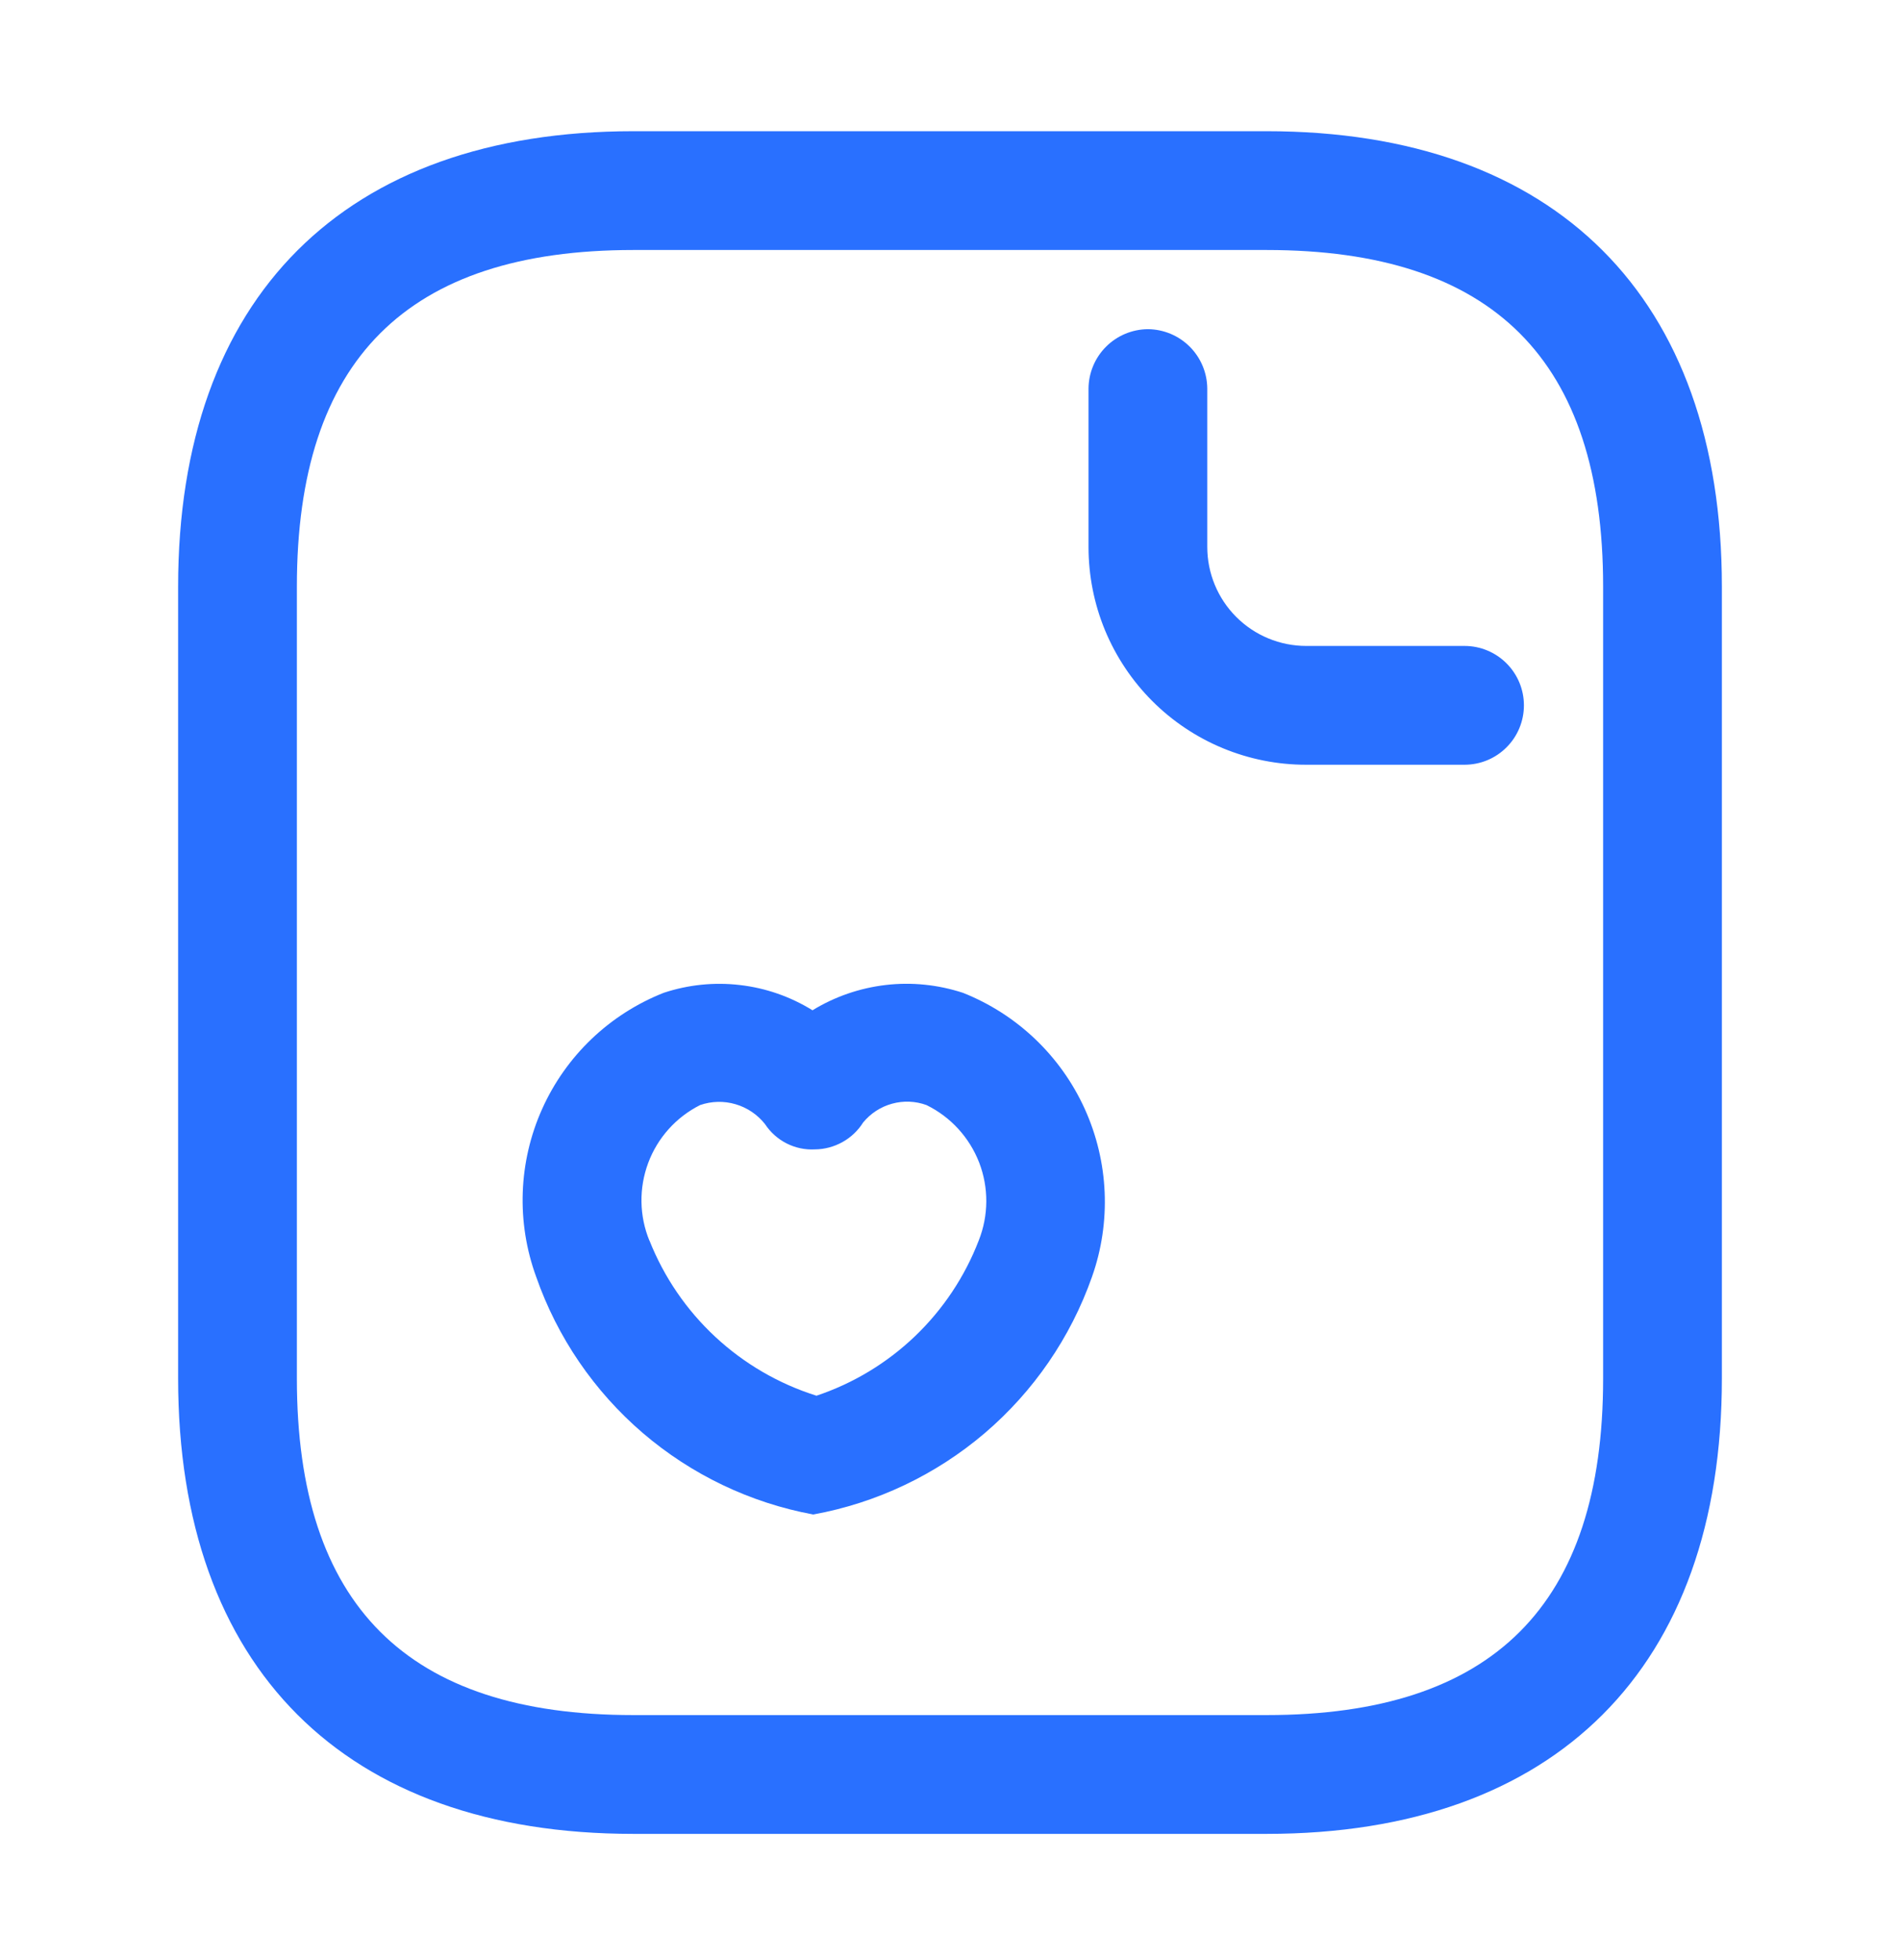
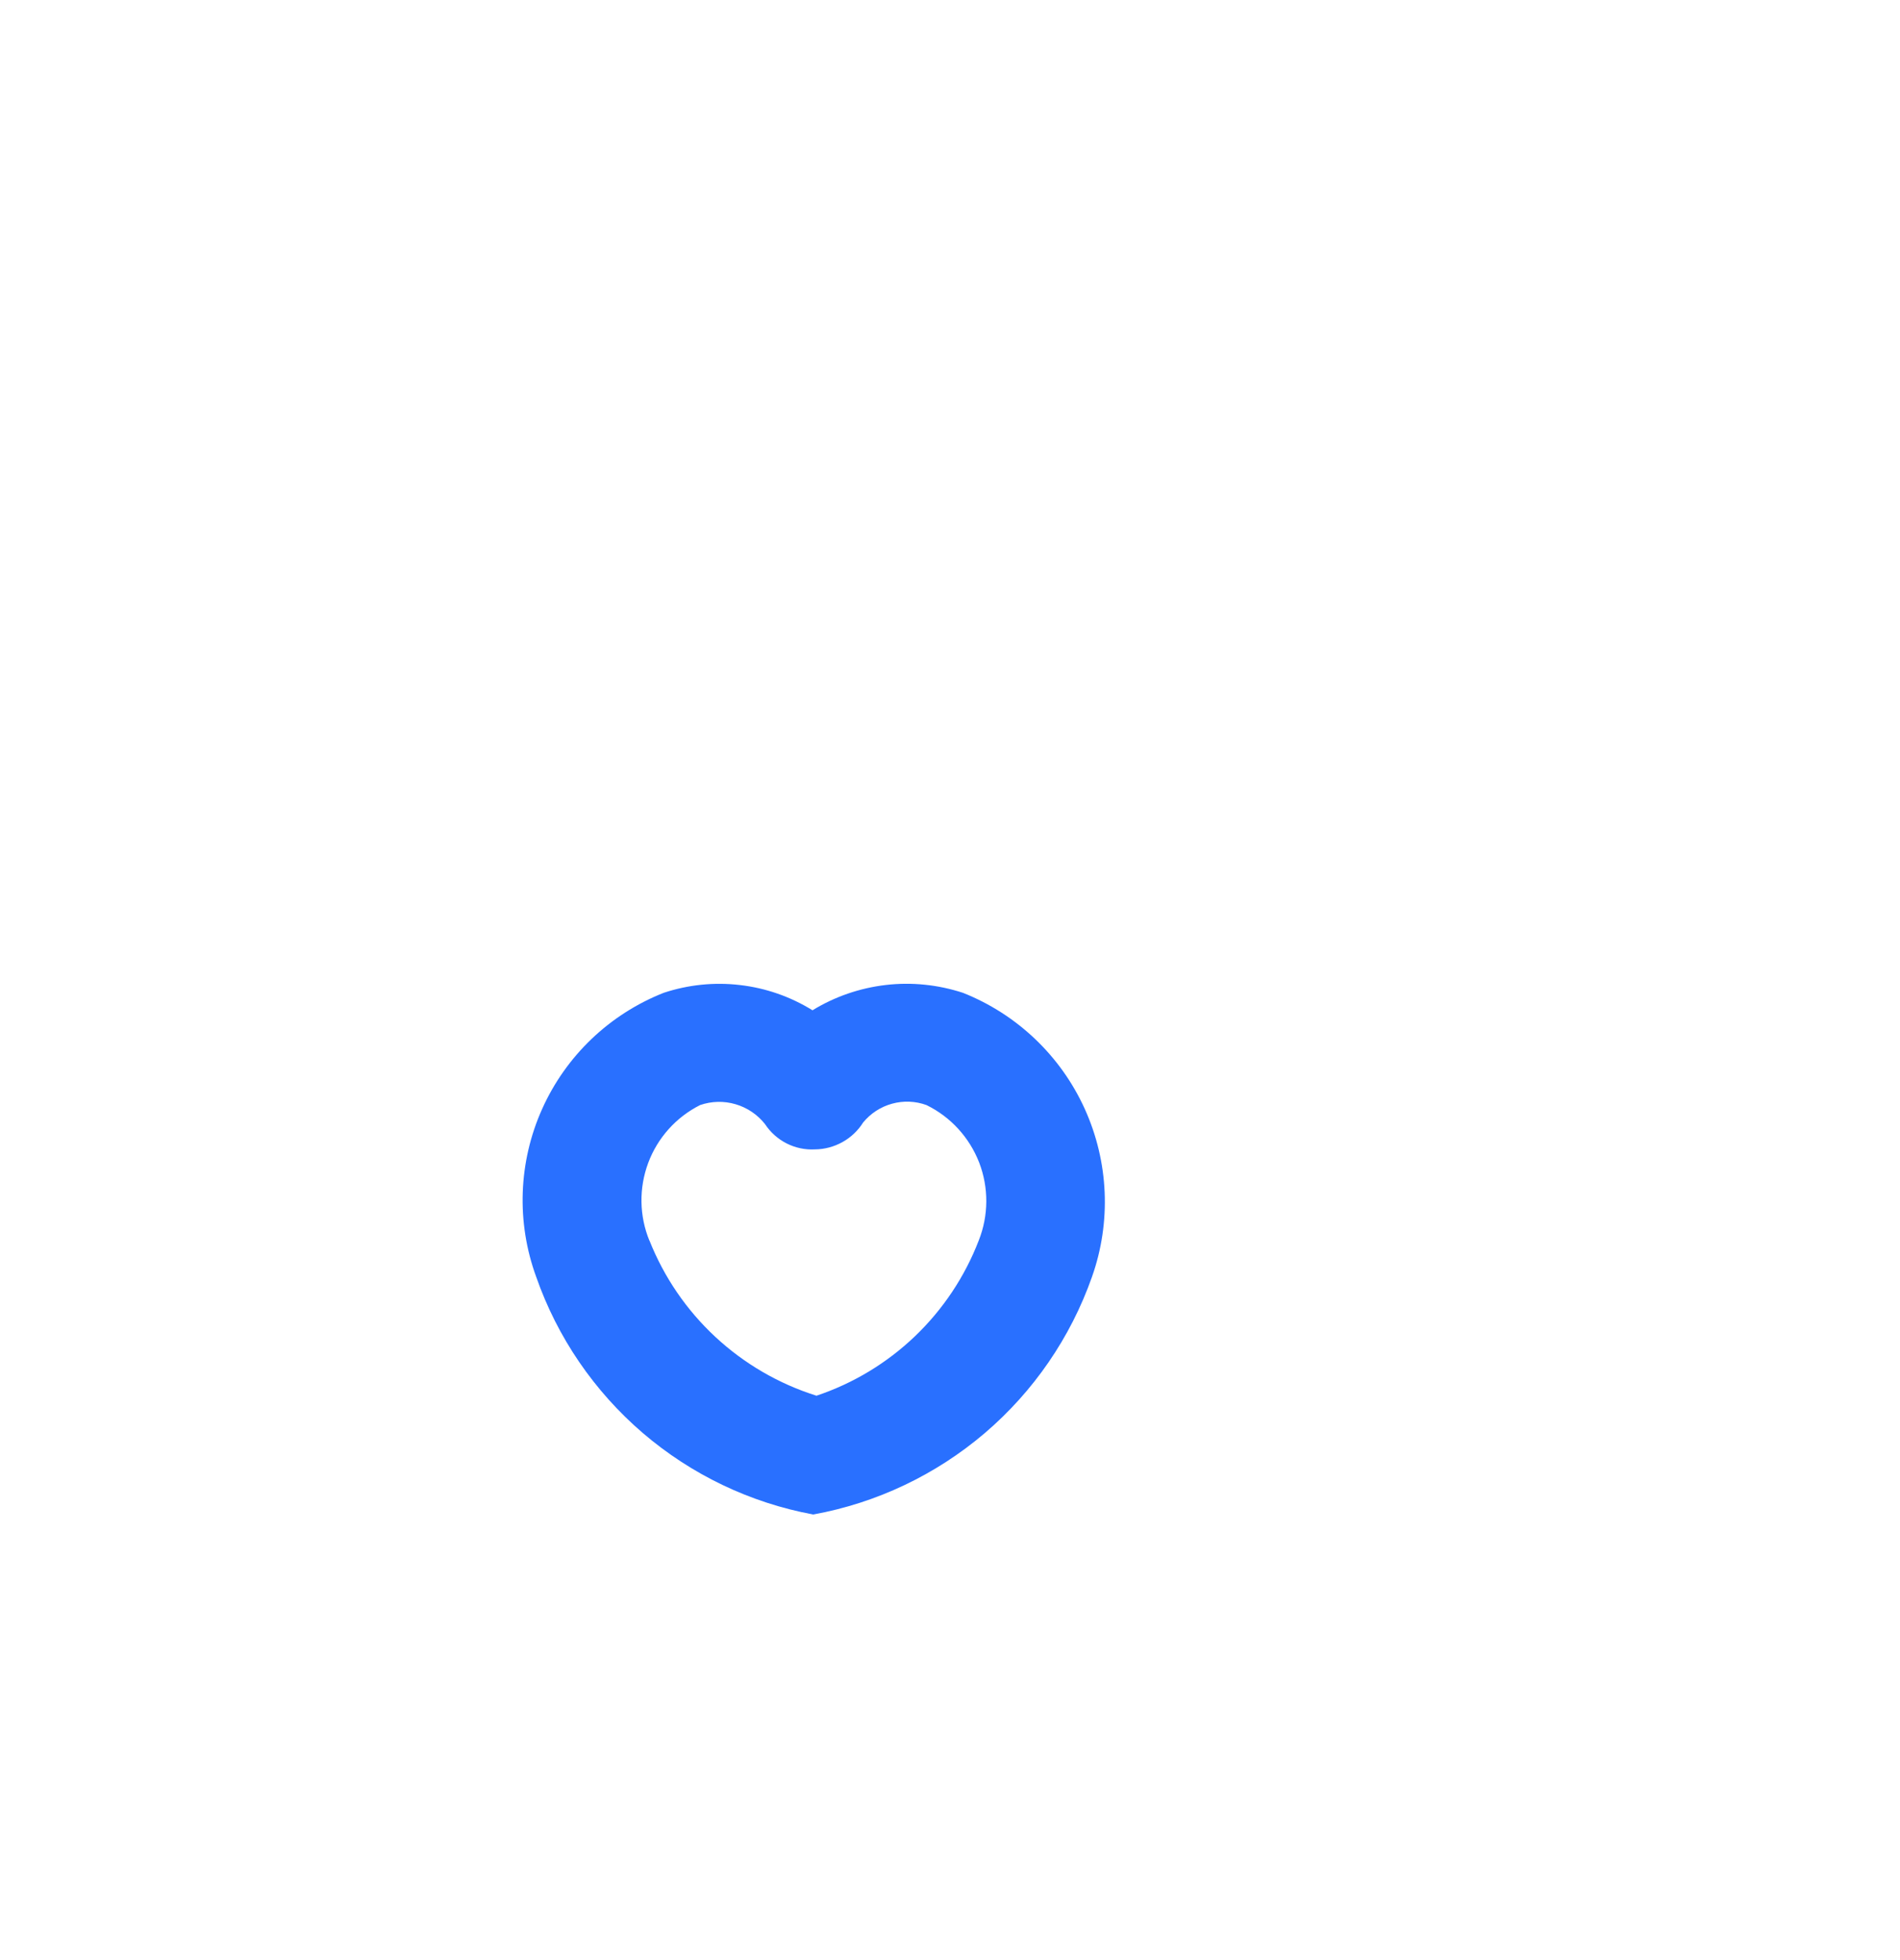
<svg xmlns="http://www.w3.org/2000/svg" width="32" height="33" viewBox="0 0 32 33" fill="none">
-   <path d="M21.333 30.875H10.667C5.8 30.875 3 28.075 3 23.209V9.875C3 5.009 5.8 2.209 10.667 2.209H21.333C26.2 2.209 29 5.009 29 9.875V23.209C29 28.075 26.2 30.875 21.333 30.875ZM10.667 4.209C6.853 4.209 5 6.062 5 9.875V23.209C5 27.022 6.853 28.875 10.667 28.875H21.333C25.147 28.875 27 27.022 27 23.209V9.875C27 6.062 25.147 4.209 21.333 4.209H10.667Z" fill="#2970FF" />
-   <path d="M24.666 12.875H22C21.518 12.876 21.041 12.781 20.596 12.597C20.151 12.413 19.747 12.143 19.406 11.802C19.066 11.462 18.796 11.057 18.611 10.612C18.427 10.167 18.333 9.69 18.333 9.209V6.542C18.335 6.277 18.441 6.024 18.628 5.837C18.815 5.65 19.068 5.544 19.333 5.542C19.598 5.544 19.851 5.65 20.038 5.837C20.225 6.024 20.331 6.277 20.333 6.542V9.209C20.333 9.651 20.509 10.075 20.821 10.387C21.134 10.7 21.558 10.875 22 10.875H24.666C24.932 10.875 25.186 10.981 25.373 11.168C25.561 11.356 25.666 11.61 25.666 11.875C25.666 12.14 25.561 12.395 25.373 12.582C25.186 12.77 24.932 12.875 24.666 12.875Z" fill="#2970FF" />
  <path d="M13.697 25.498C12.636 25.302 11.646 24.828 10.826 24.126C10.007 23.423 9.387 22.517 9.031 21.498C8.694 20.578 8.73 19.563 9.131 18.67C9.532 17.776 10.266 17.075 11.178 16.715C11.591 16.578 12.03 16.533 12.463 16.584C12.896 16.634 13.313 16.779 13.684 17.009C14.06 16.779 14.481 16.634 14.919 16.583C15.356 16.532 15.799 16.578 16.218 16.715C17.128 17.076 17.864 17.776 18.269 18.668C18.674 19.56 18.718 20.575 18.391 21.498C18.031 22.519 17.407 23.427 16.583 24.13C15.758 24.832 14.763 25.304 13.697 25.498ZM10.938 20.885C11.183 21.502 11.562 22.057 12.049 22.509C12.536 22.961 13.117 23.299 13.751 23.498C14.371 23.291 14.937 22.949 15.41 22.497C15.882 22.045 16.249 21.495 16.484 20.885C16.651 20.464 16.654 19.995 16.491 19.572C16.327 19.15 16.011 18.804 15.604 18.605C15.418 18.537 15.215 18.529 15.024 18.582C14.833 18.634 14.663 18.745 14.537 18.898C14.451 19.035 14.331 19.149 14.189 19.228C14.046 19.307 13.887 19.35 13.724 19.351C13.559 19.36 13.395 19.325 13.247 19.25C13.1 19.175 12.975 19.063 12.884 18.925C12.758 18.765 12.584 18.648 12.389 18.591C12.193 18.533 11.984 18.538 11.791 18.605C11.387 18.808 11.075 19.156 10.917 19.579C10.759 20.003 10.766 20.471 10.938 20.889V20.885Z" fill="#2970FF" />
</svg>